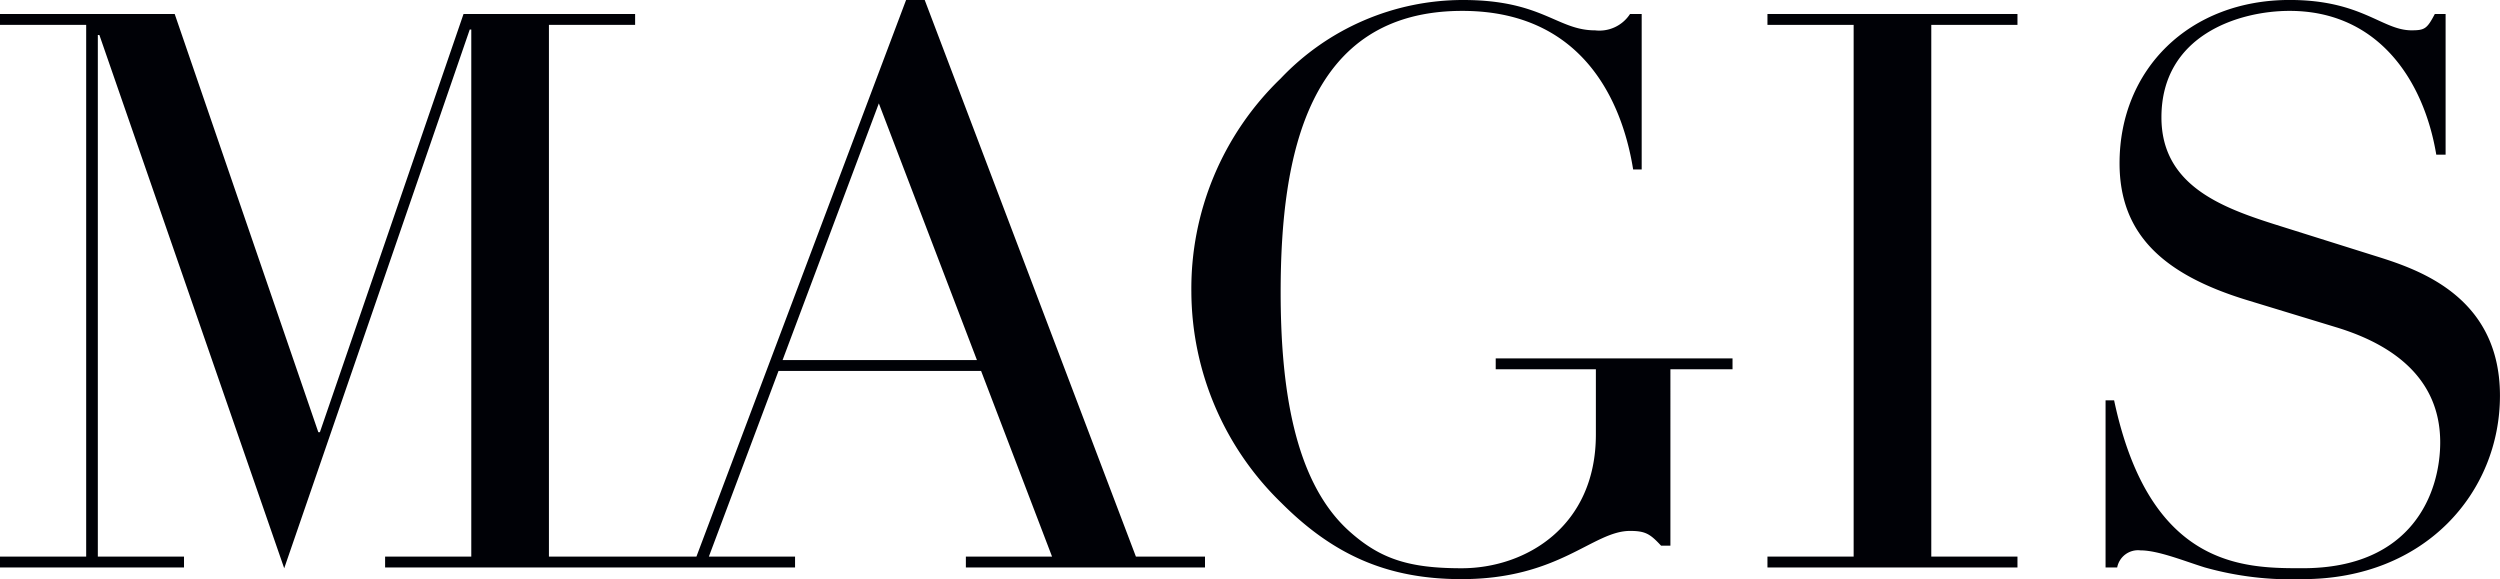
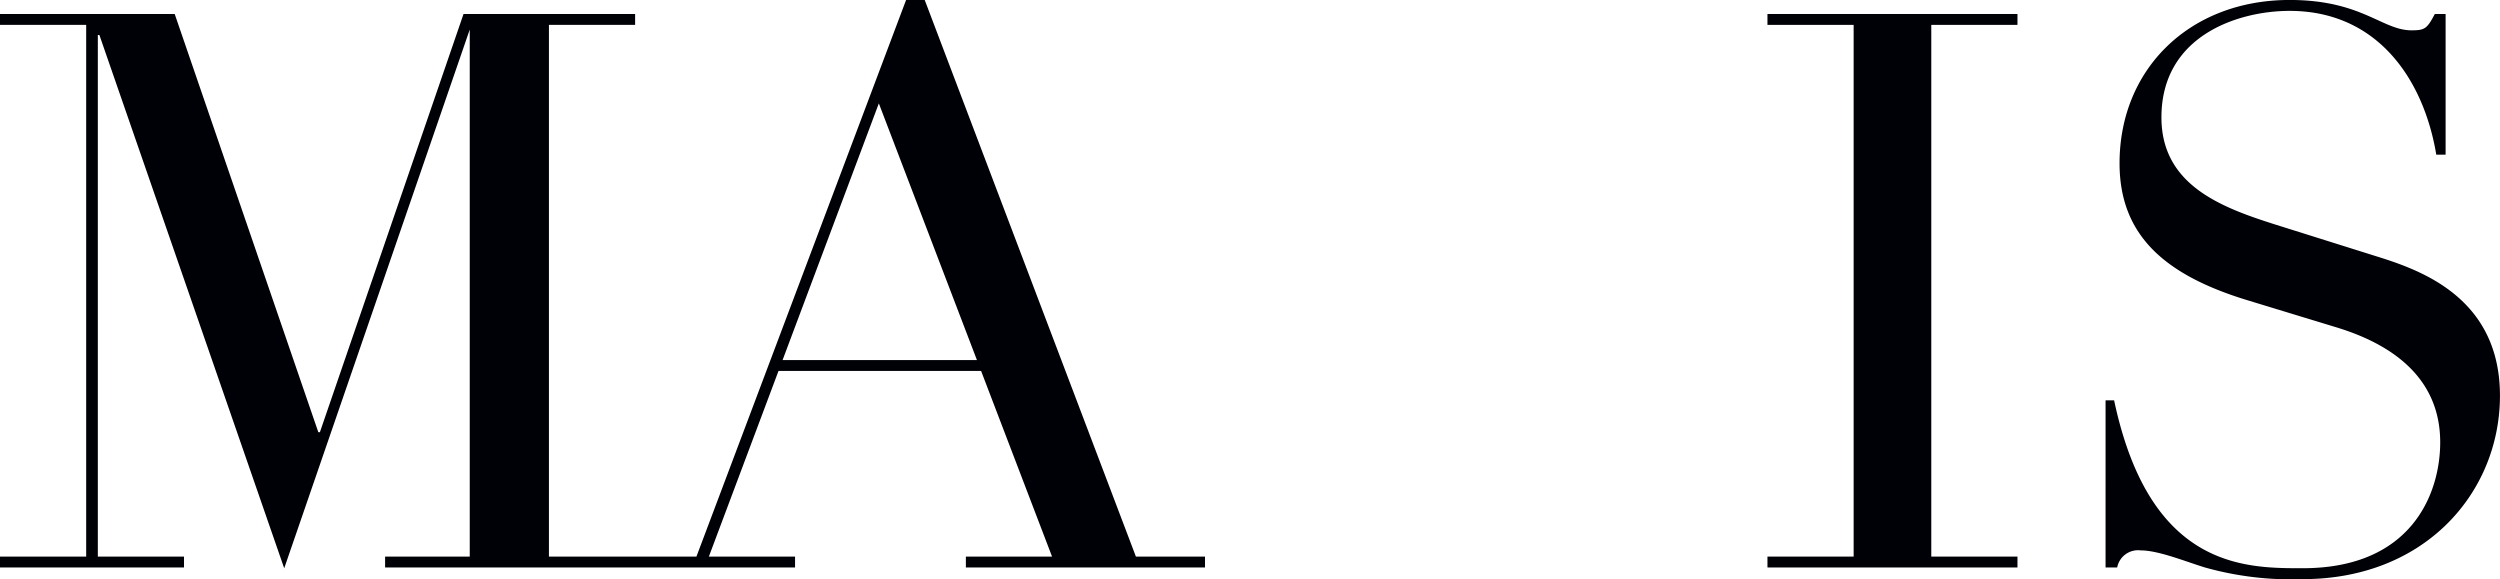
<svg xmlns="http://www.w3.org/2000/svg" viewBox="0 0 280 64.863">
-   <path d="M194.043,40.137H167.52v1.218h11.218v7.314c0,10.273-7.826,14.975-15.044,14.975-5.913,0-9.131-1.045-12.609-4.179-6.174-5.573-7.652-16.194-7.652-26.729,0-15.41,3.043-31.517,20.348-31.517,14.522,0,18.174,11.754,19.131,17.761h.957V1.567h-1.305A4.093,4.093,0,0,1,178.651,3.4c-4.261,0-5.913-3.4-14.783-3.4a28.141,28.141,0,0,0-20.435,8.794,32.661,32.661,0,0,0-10,23.942A33.107,33.107,0,0,0,143.519,56.33c5.914,5.92,12,8.533,20.175,8.533,10.957,0,14.7-5.4,18.87-5.4,1.74,0,2.261.348,3.479,1.654h1.043V41.355h6.957V40.137Z" fill="#000106" />
  <polygon points="197.955 63.557 225.956 63.557 225.956 62.338 216.304 62.338 216.304 2.786 225.956 2.786 225.956 1.567 197.955 1.567 197.955 2.786 207.608 2.786 207.608 62.338 197.955 62.338 197.955 63.557 197.955 63.557" fill="#000106" />
  <path d="M235.824,63.557h1.3a2.378,2.378,0,0,1,2.609-1.916c2,0,4.957,1.219,7.218,1.916a35.708,35.708,0,0,0,10.957,1.306c13.739,0,22.087-9.751,22.087-20.547,0-11.928-10.522-14.54-14.87-15.933l-10.522-3.308c-6-1.916-12.522-4.441-12.522-11.928,0-9.229,8.7-11.928,14.348-11.928,9.913,0,15.044,7.749,16.435,16.107h1.044V1.567H272.7c-.869,1.654-1.13,1.829-2.608,1.829-3.305,0-5.566-3.4-13.653-3.4C245.216,0,237.39,7.749,237.39,18.284c0,7.922,4.869,12.45,14.261,15.323l10,3.047c4.869,1.48,11.652,4.788,11.652,12.886,0,5.659-3.13,14.1-15.391,14.1-6.436,0-17.131.087-21.132-18.806h-.957V63.557Z" fill="#000106" />
-   <path d="M134.96,63.557V62.338h-7.739L103.568,0h-2.087L78,62.338H61.48V2.788h9.653V1.568H51.915L35.827,48.409h-.174L19.566,1.568H0v1.22H9.652v59.55H0v1.219H20.609V62.338H10.957V3.919h.174l20.7,59.727L52.611,3.31h.173V62.338H43.132v1.219H89.046V62.338H79.393l7.8-20.793h22.689l7.947,20.793h-9.652v1.219ZM109.418,40.33H87.648L98.43,11.579,109.418,40.33Z" fill="#000106" />
+   <path d="M134.96,63.557V62.338h-7.739L103.568,0h-2.087L78,62.338H61.48V2.788h9.653V1.568H51.915L35.827,48.409h-.174L19.566,1.568H0v1.22H9.652v59.55H0v1.219H20.609V62.338H10.957V3.919h.174l20.7,59.727L52.611,3.31V62.338H43.132v1.219H89.046V62.338H79.393l7.8-20.793h22.689l7.947,20.793h-9.652v1.219ZM109.418,40.33H87.648L98.43,11.579,109.418,40.33Z" fill="#000106" />
</svg>